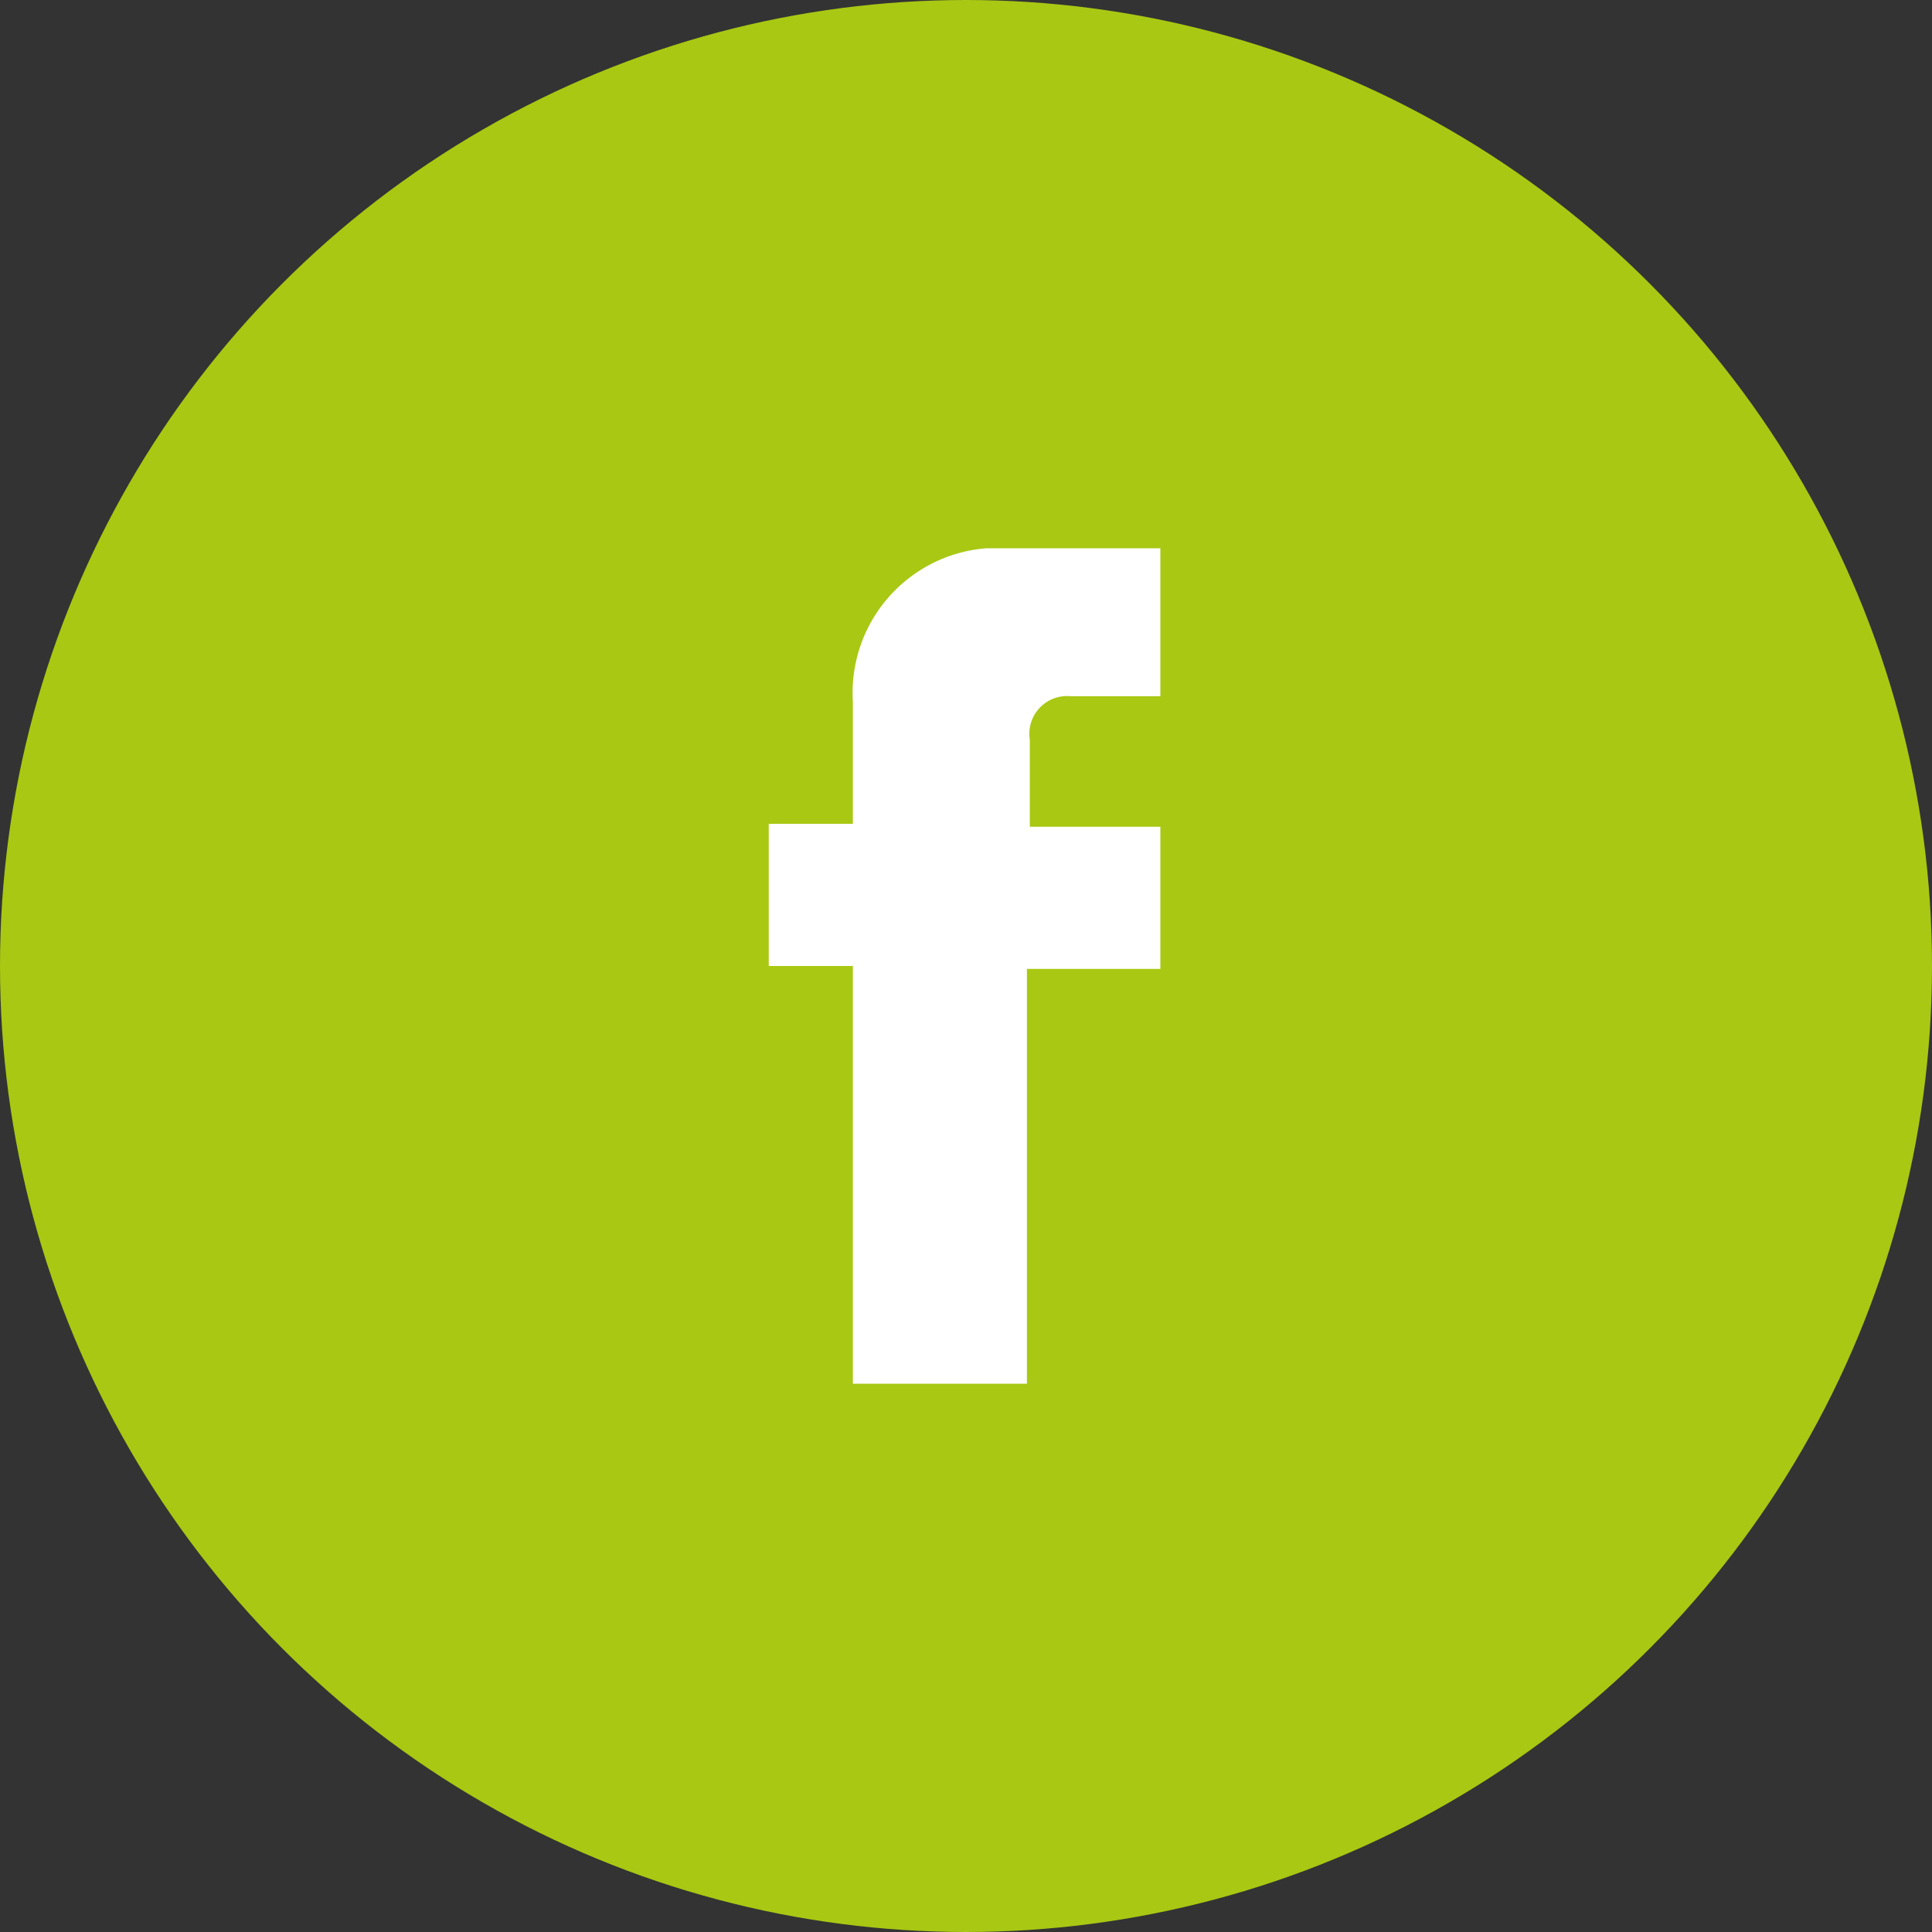
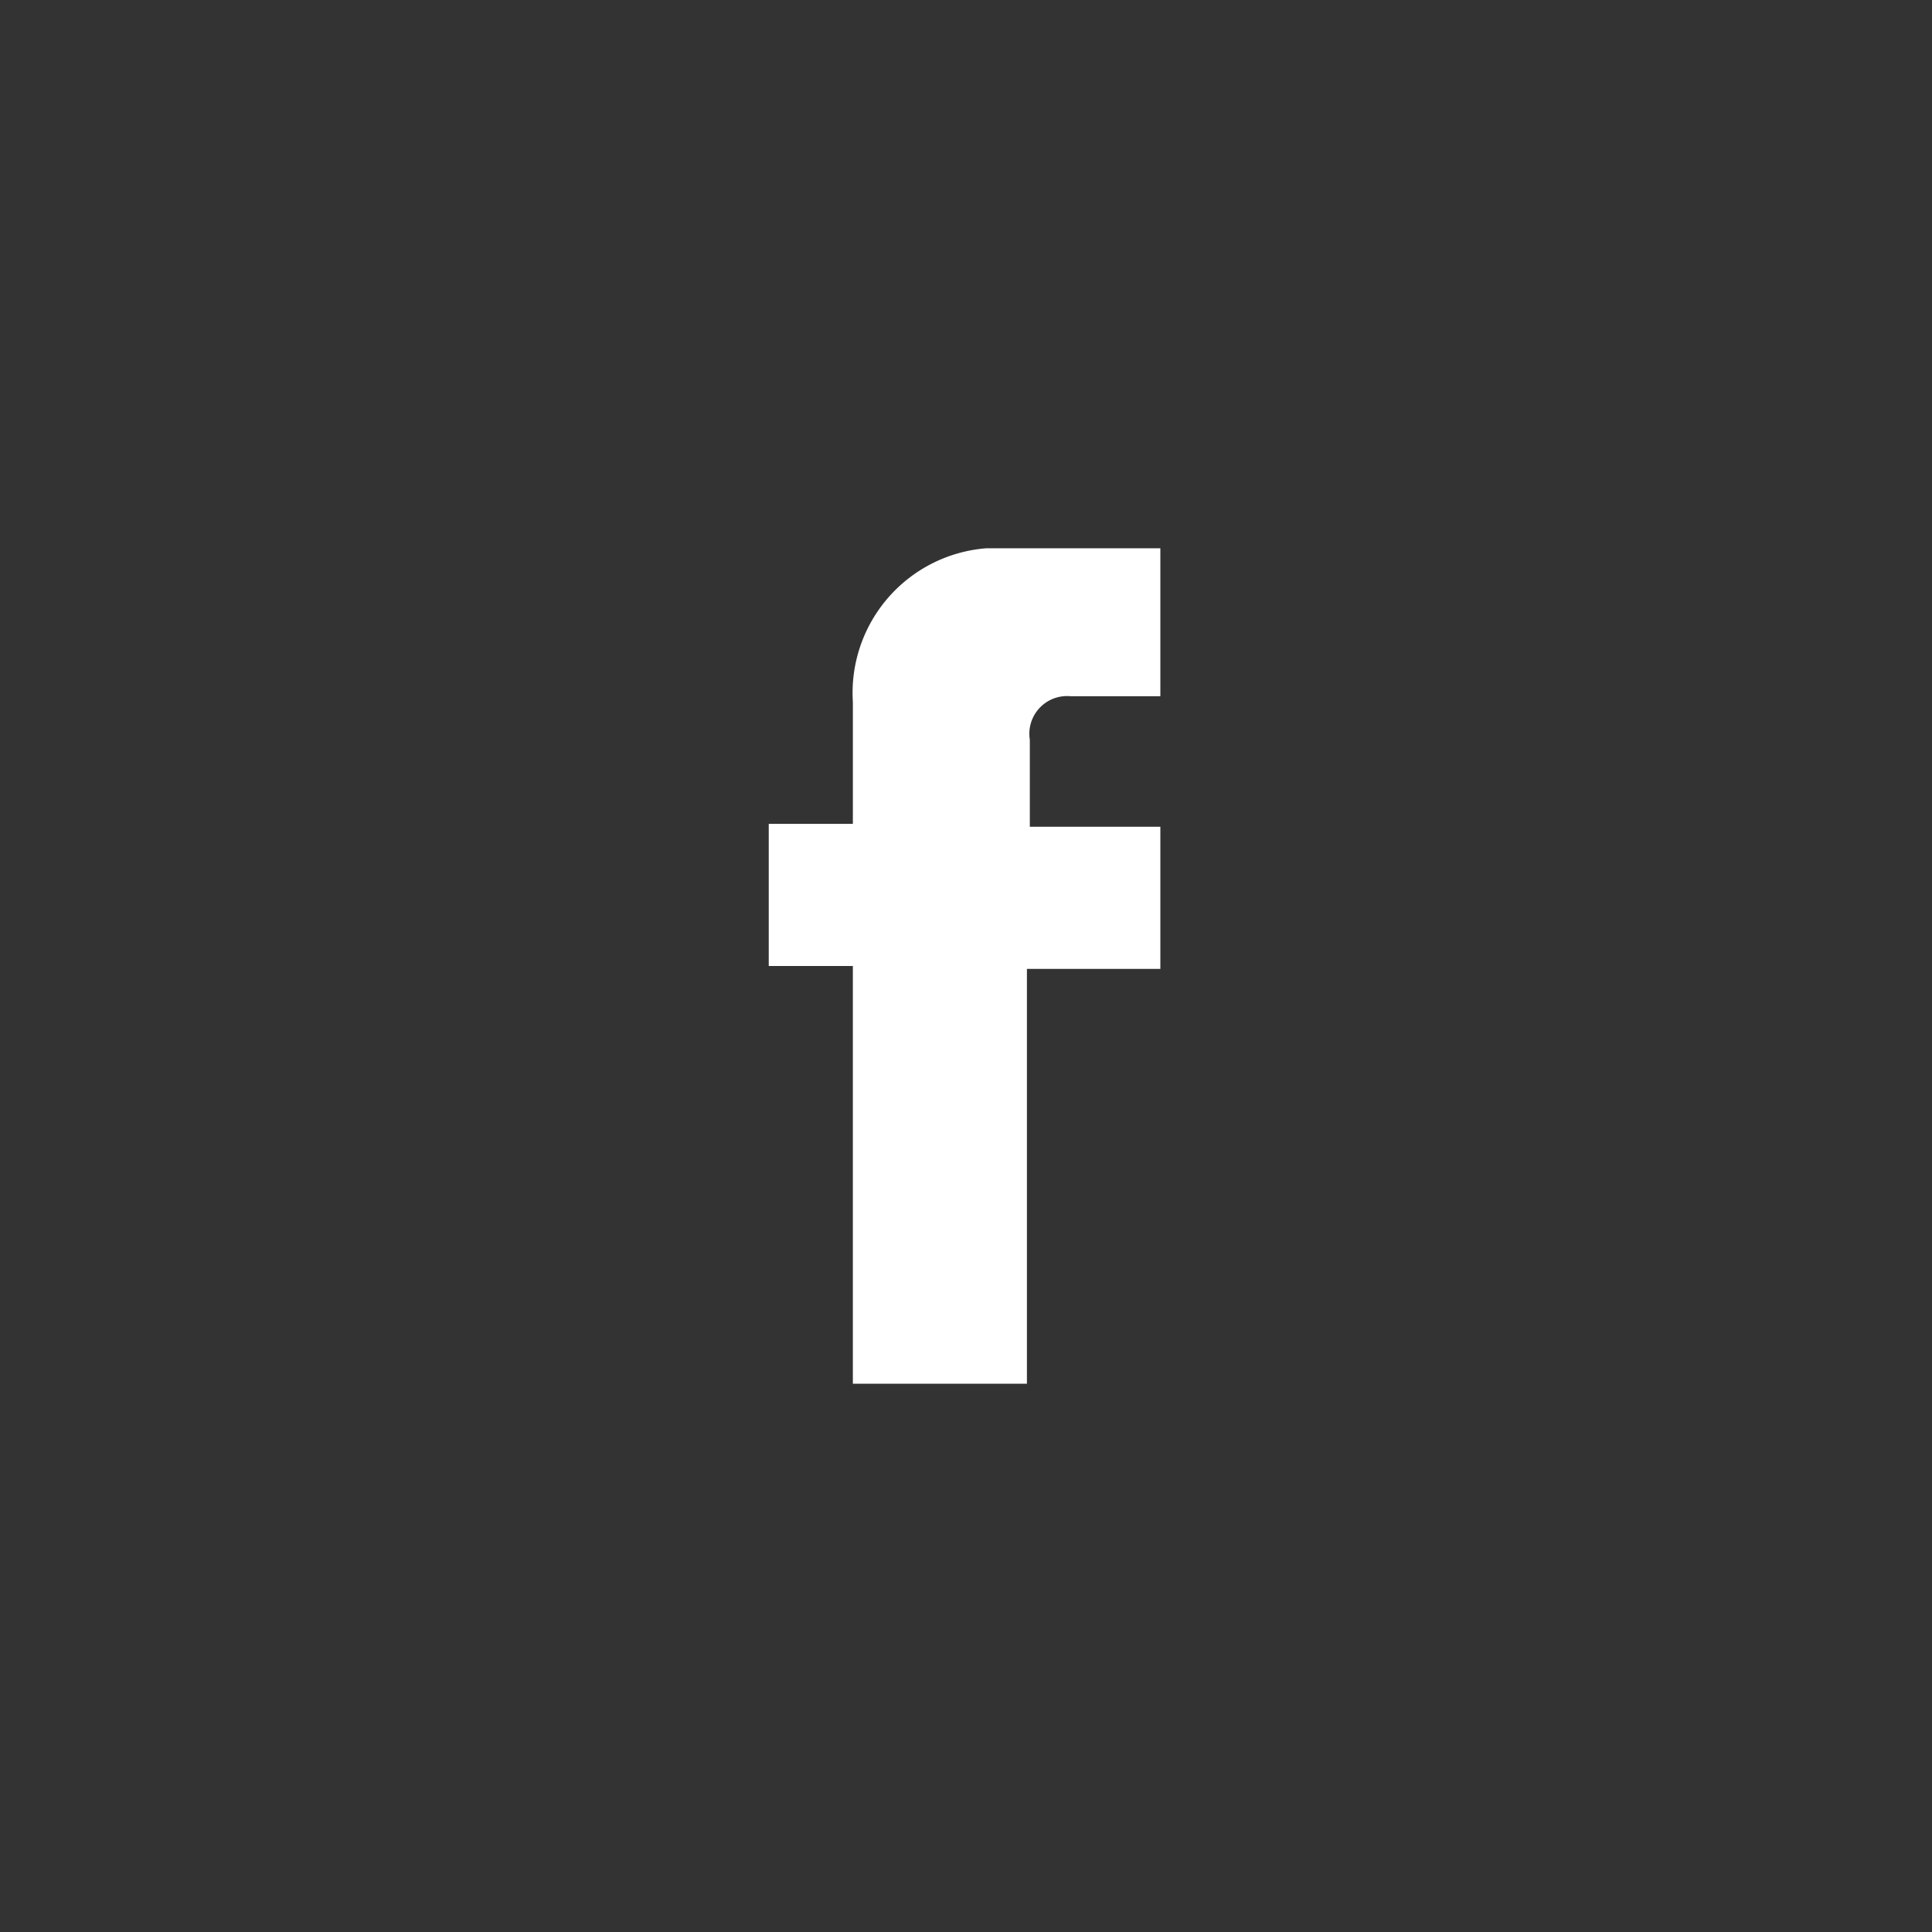
<svg xmlns="http://www.w3.org/2000/svg" viewBox="0 0 6.66 6.66">
  <rect x="0" y="0" width="6.66" height="6.66" fill="#333333" stroke="none" />
  <defs>
    <style>.cls-1{fill:#a8c813;}.cls-2{fill:#fff;}</style>
  </defs>
  <g id="Capa_2" data-name="Capa 2">
    <g id="Capa_2-2" data-name="Capa 2">
-       <circle class="cls-1" cx="3.33" cy="3.33" r="3.33" />
      <g id="Vzdv59">
        <path class="cls-2" d="M3.54,4.77h-.6V3.33H2.65V2.84h.29V2.42a.5.5,0,0,1,.46-.53H4v.51H3.69a.13.13,0,0,0-.14.15v.3H4l0,.49H3.54Z" />
      </g>
    </g>
  </g>
</svg>